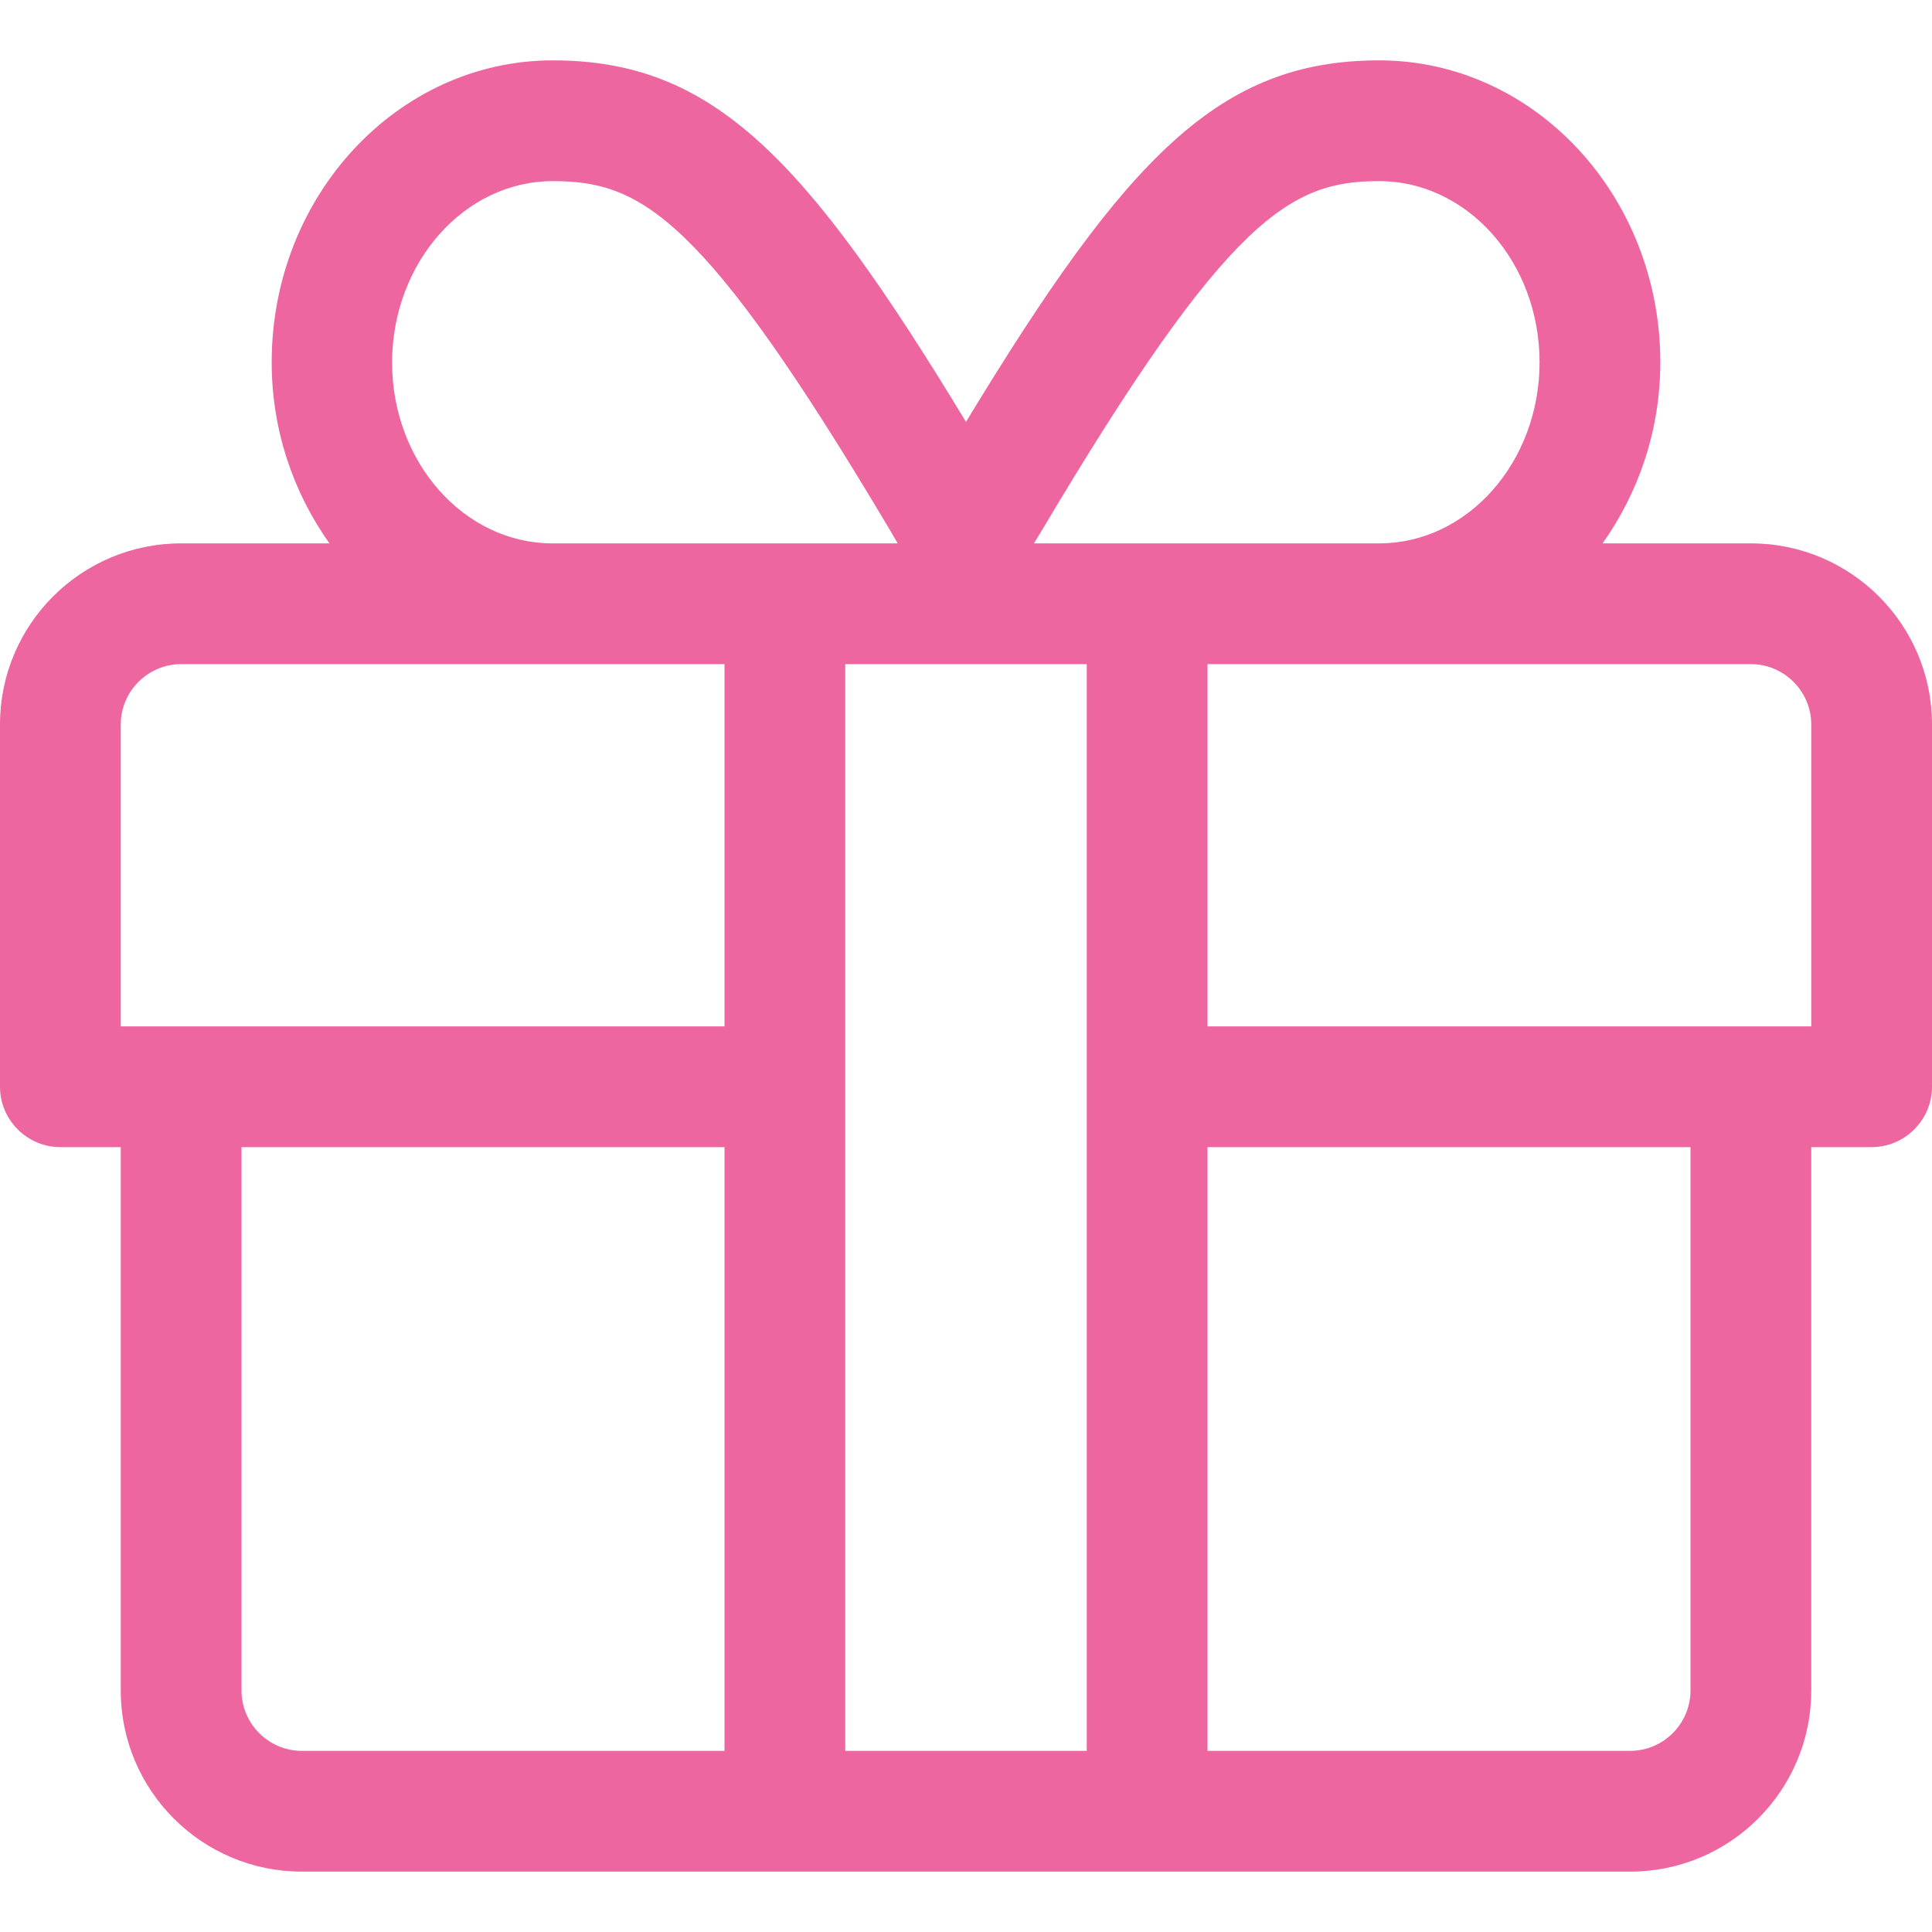
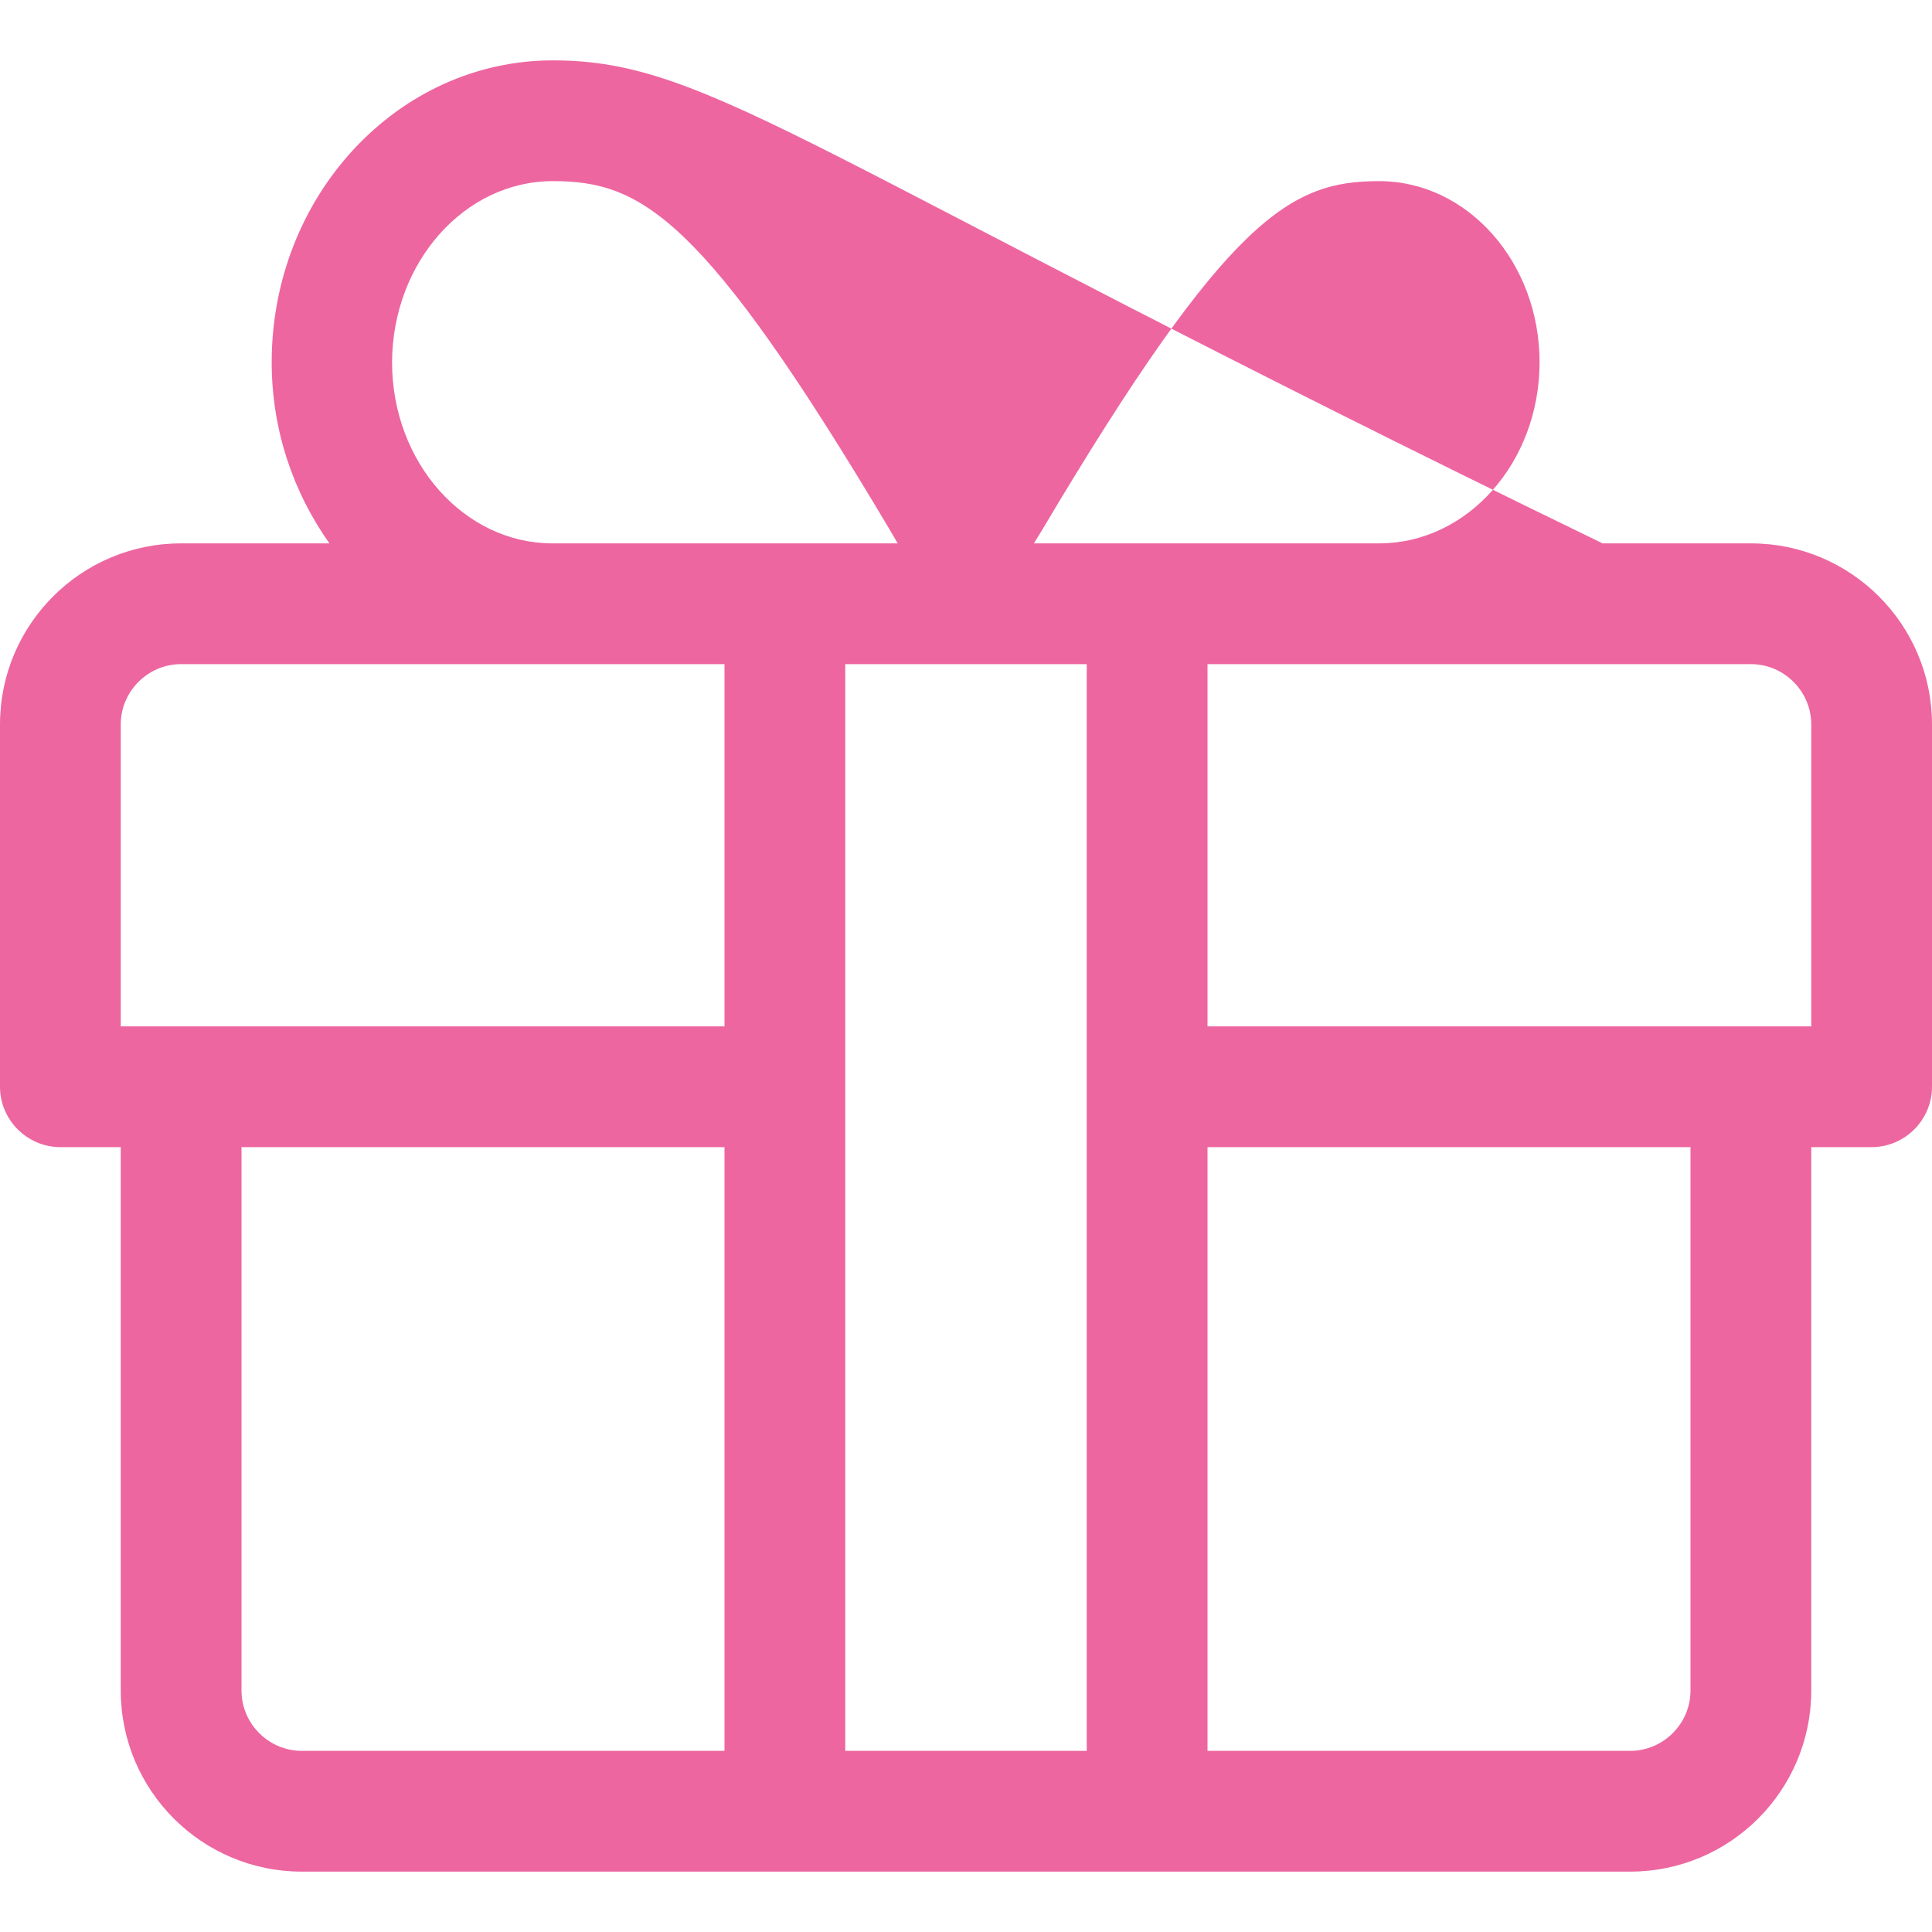
<svg xmlns="http://www.w3.org/2000/svg" aria-hidden="true" data-prefix="fal" data-icon="gift" class="svg-inline--fa fa-gift fa-w-16" role="img" viewBox="0 0 512 512">
-   <path fill="#ed66a0" d="M464 144h-39.3c9.5-13.4 15.3-29.9 15.3-48 0-44.1-33.4-80-74.5-80-42.3 0-66.8 25.4-109.5 95.8C213.3 41.4 188.8 16 146.5 16 105.4 16 72 51.9 72 96c0 18.1 5.8 34.6 15.3 48H48c-26.5 0-48 21.5-48 48v96c0 8.8 7.2 16 16 16h16v144c0 26.5 21.5 48 48 48h352c26.5 0 48-21.5 48-48V304h16c8.8 0 16-7.2 16-16v-96c0-26.5-21.5-48-48-48zm-187.8-3.6c49.5-83.3 66-92.4 89.3-92.4 23.4 0 42.5 21.5 42.5 48s-19.1 48-42.5 48H274l2.2-3.6zM146.5 48c23.4 0 39.8 9.1 89.3 92.4l2.1 3.6h-91.5c-23.4 0-42.5-21.5-42.5-48 .1-26.5 19.2-48 42.6-48zM192 464H80c-8.8 0-16-7.2-16-16V304h128v160zm0-192H32v-80c0-8.8 7.2-16 16-16h144v96zm96 192h-64V176h64v288zm160-16c0 8.8-7.2 16-16 16H320V304h128v144zm32-176H320v-96h144c8.8 0 16 7.2 16 16v80z" />
+   <path fill="#ed66a0" d="M464 144h-39.3C213.3 41.4 188.8 16 146.5 16 105.4 16 72 51.9 72 96c0 18.1 5.8 34.6 15.3 48H48c-26.5 0-48 21.5-48 48v96c0 8.8 7.2 16 16 16h16v144c0 26.5 21.5 48 48 48h352c26.5 0 48-21.5 48-48V304h16c8.8 0 16-7.2 16-16v-96c0-26.5-21.5-48-48-48zm-187.8-3.6c49.5-83.3 66-92.4 89.3-92.4 23.4 0 42.5 21.5 42.5 48s-19.1 48-42.5 48H274l2.2-3.6zM146.5 48c23.4 0 39.8 9.1 89.3 92.4l2.1 3.6h-91.5c-23.4 0-42.5-21.5-42.5-48 .1-26.5 19.2-48 42.6-48zM192 464H80c-8.8 0-16-7.2-16-16V304h128v160zm0-192H32v-80c0-8.8 7.2-16 16-16h144v96zm96 192h-64V176h64v288zm160-16c0 8.8-7.2 16-16 16H320V304h128v144zm32-176H320v-96h144c8.8 0 16 7.2 16 16v80z" />
</svg>